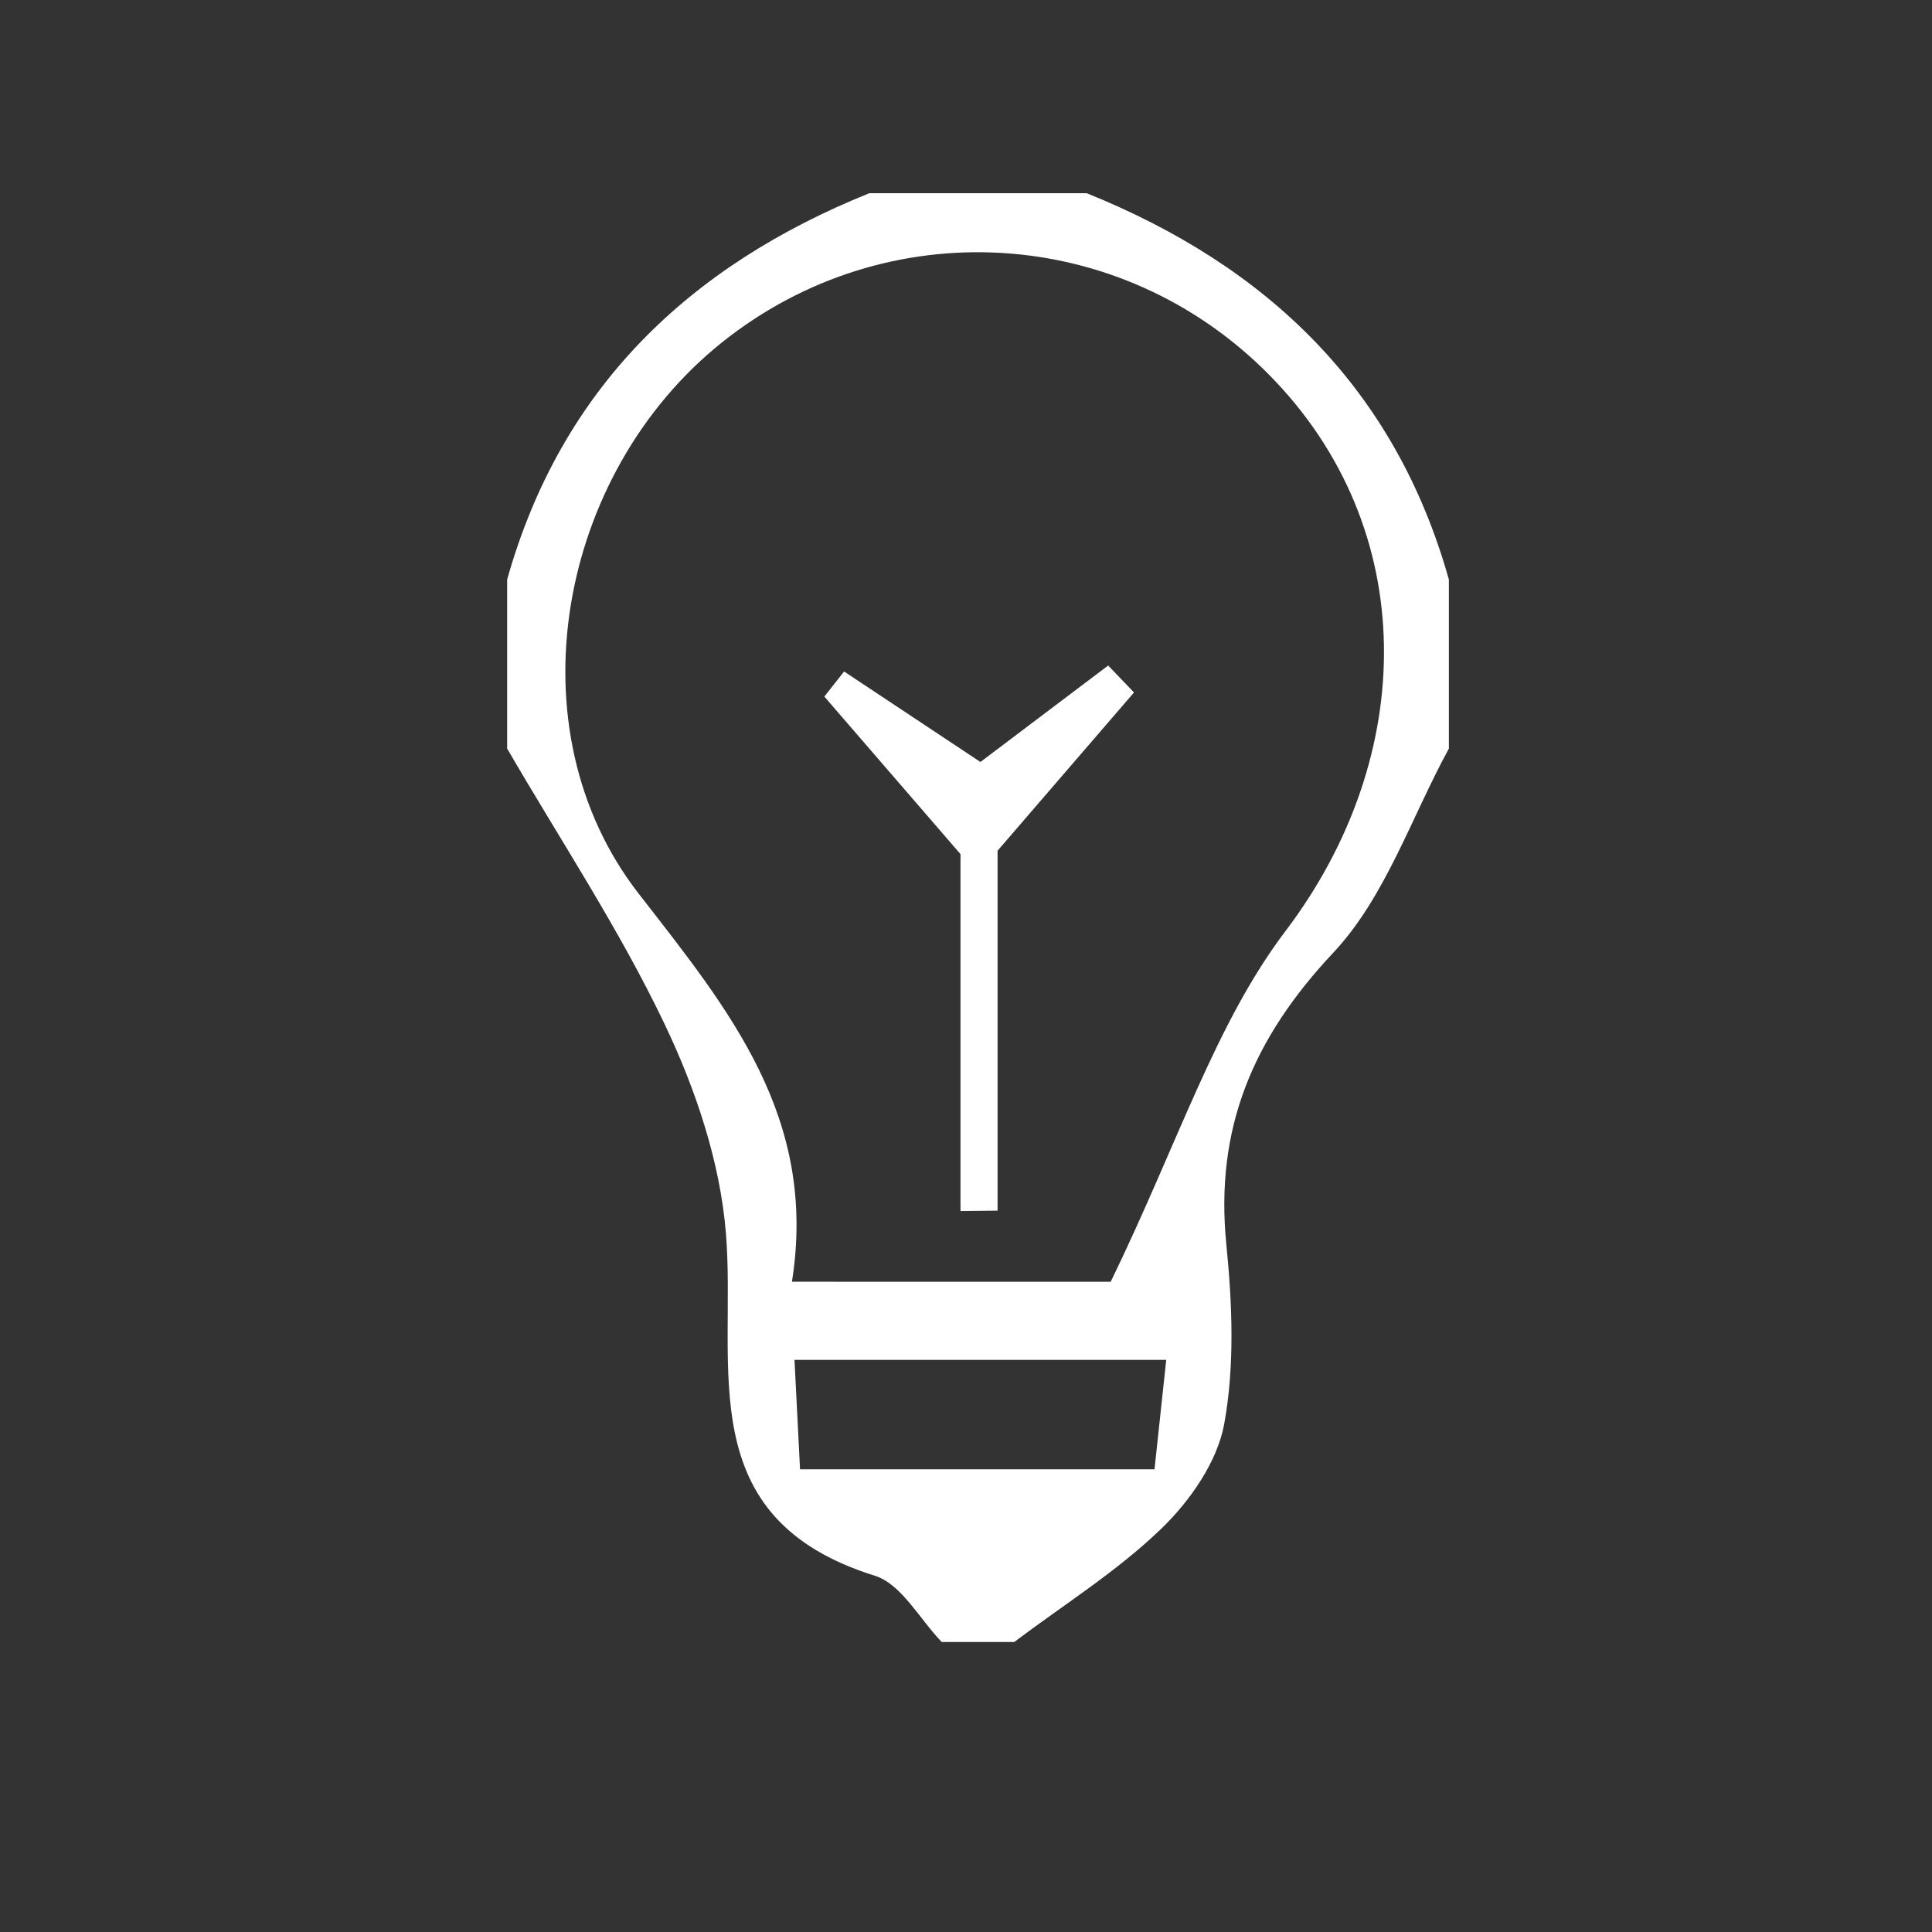
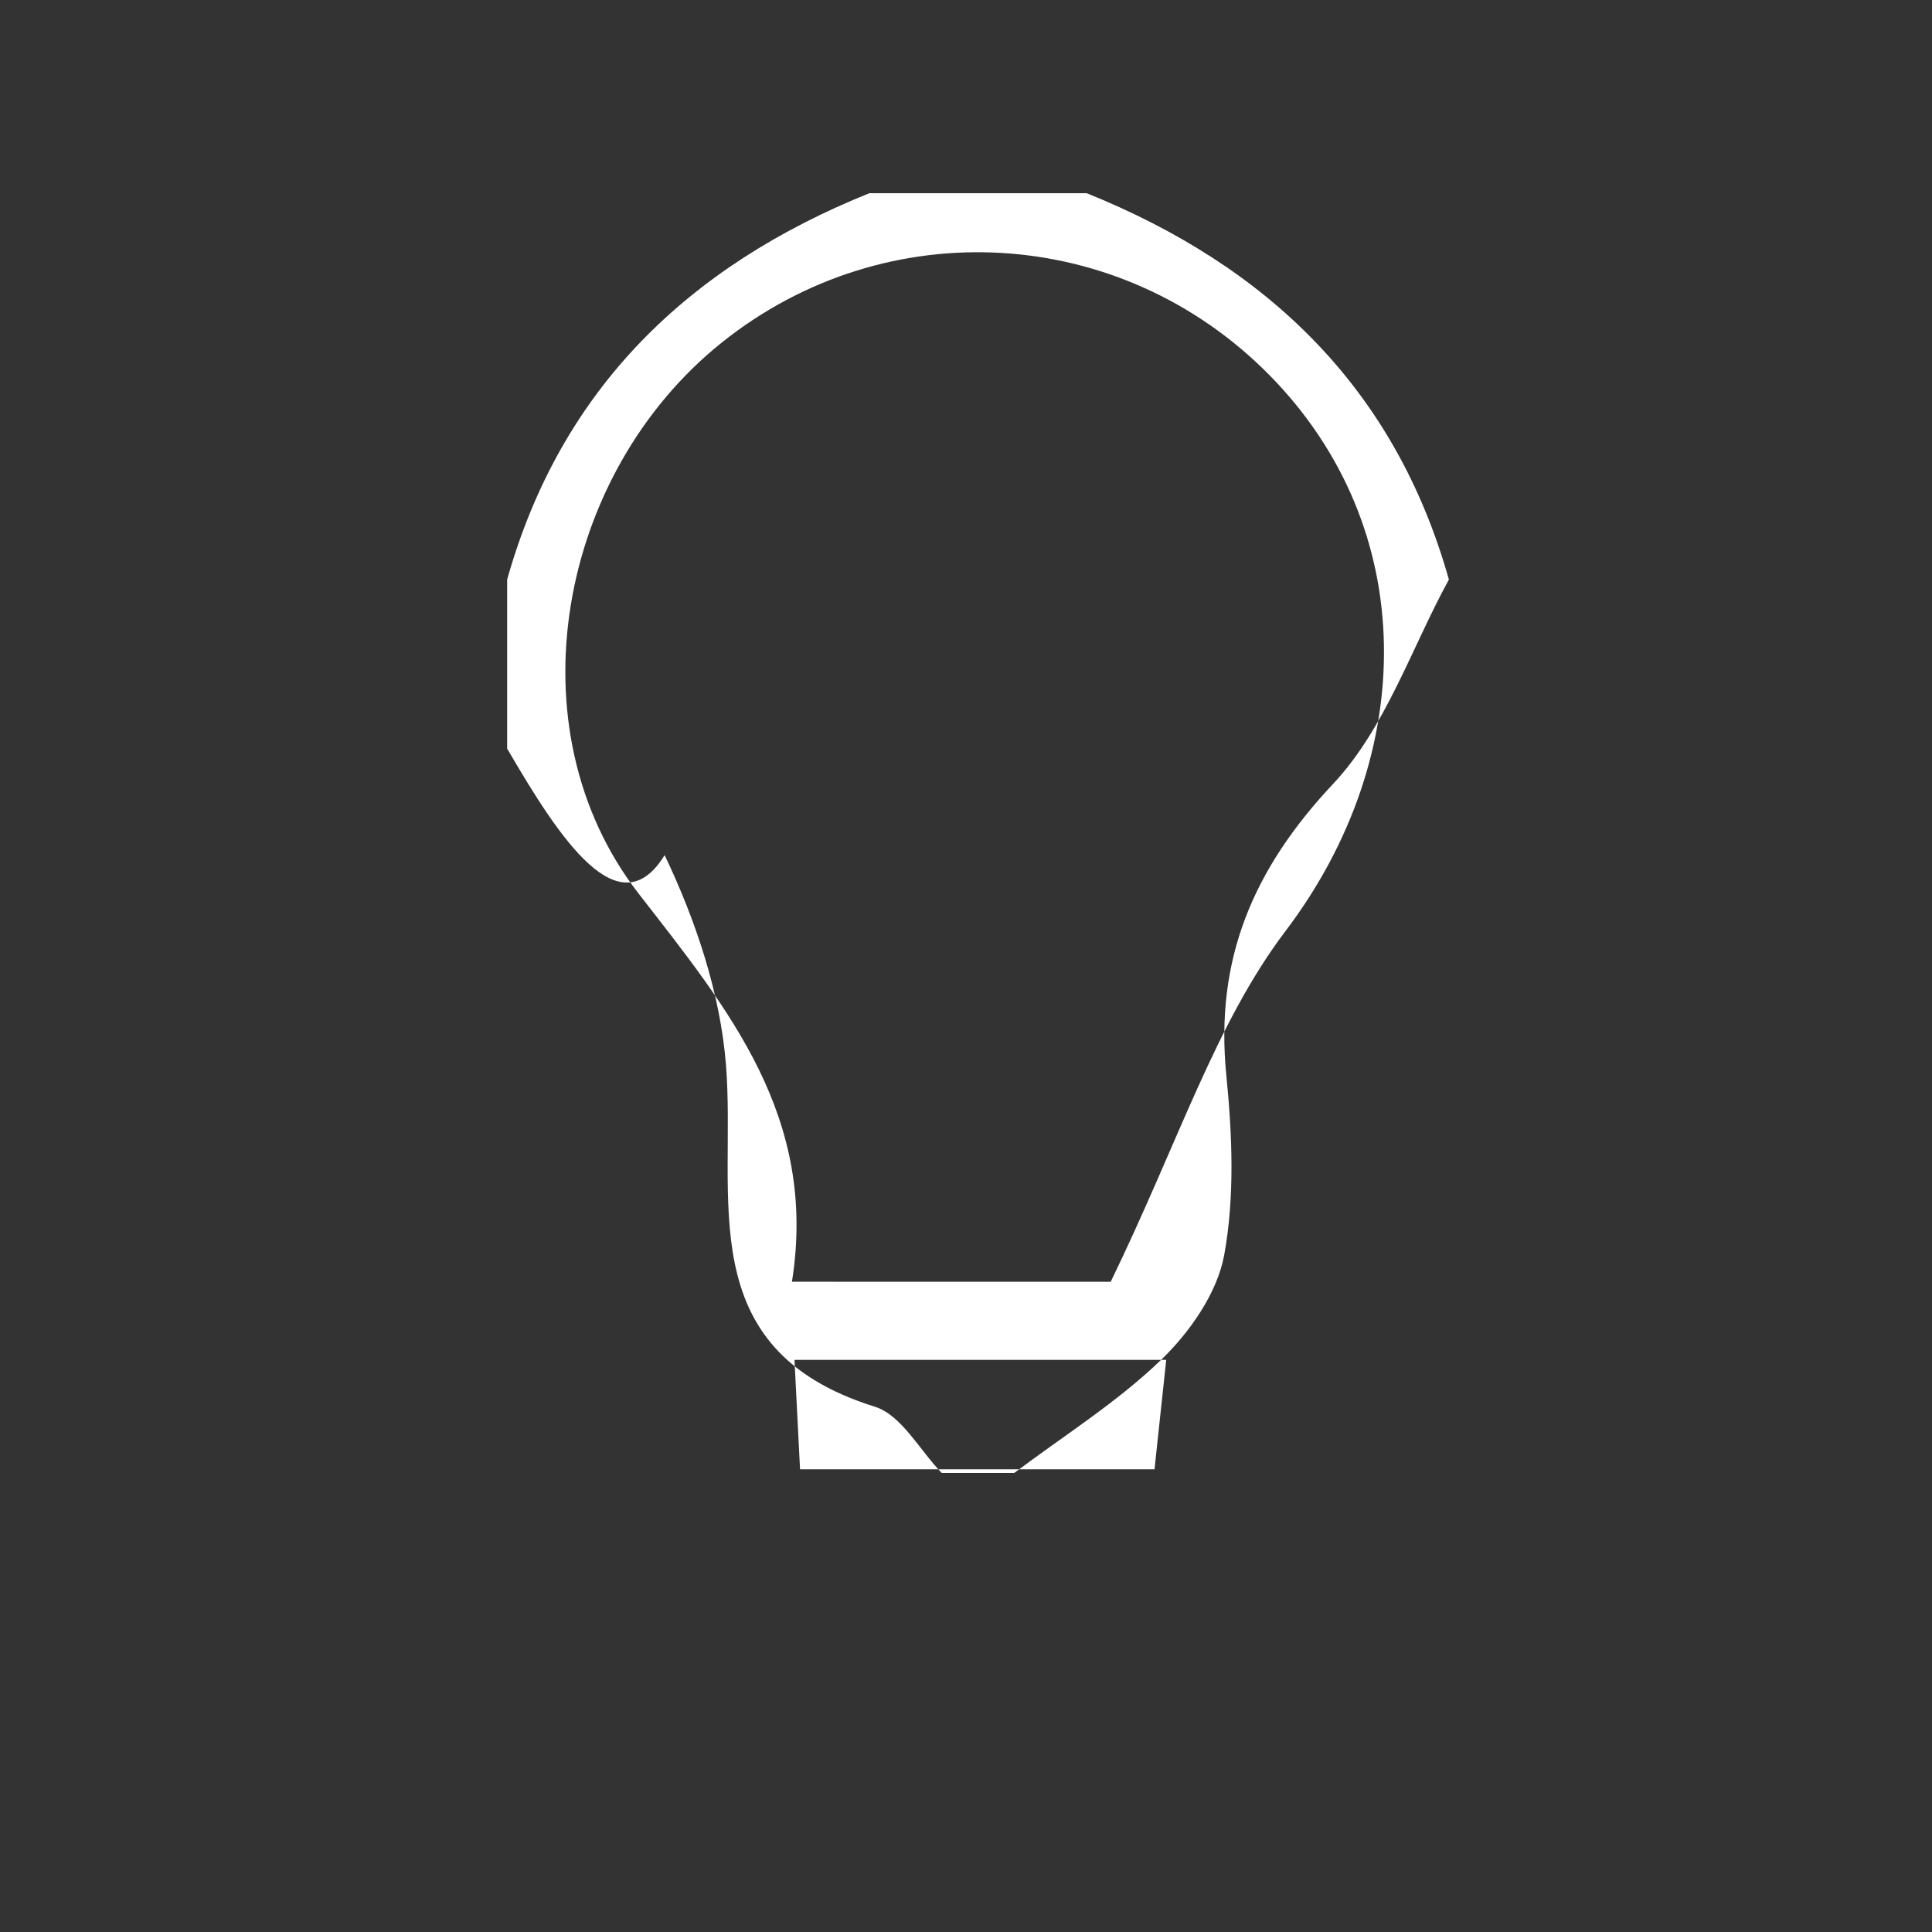
<svg xmlns="http://www.w3.org/2000/svg" version="1.1" baseProfile="tiny" id="Layer_1" x="0px" y="0px" viewBox="0 0 80 80" xml:space="preserve">
  <rect x="0" y="0" width="80" height="80" fill="#333333" stroke="none" />
  <g>
-     <path fill="#FFFFFF" d="M21,30.997c0-2.333,0-4.666,0-6.999C23.231,16.07,28.523,11.012,35.998,8c3,0,5.999,0,8.999,0   c7.475,3.012,12.767,8.07,14.998,15.998c0,2.333,0,4.666,0,6.999c-1.559,2.853-2.634,6.161-4.788,8.454   c-3.329,3.543-4.906,7.276-4.427,12.08c0.246,2.461,0.351,5.026-0.088,7.433c-0.286,1.569-1.419,3.193-2.609,4.34   c-1.832,1.766-4.039,3.145-6.087,4.688c-1,0-2,0-3,0c-0.915-0.942-1.669-2.4-2.771-2.744c-7.682-2.4-5.72-8.664-6.166-14.181   c-0.238-2.946-1.253-5.968-2.538-8.659C25.641,38.465,23.202,34.788,21,30.997z M45.992,53.075   c2.81-5.784,4.329-10.682,7.241-14.526c5.494-7.251,5.594-16.682-0.688-23.036C46.402,9.3,36.704,8.73,29.889,14.183   C23.102,19.612,21.142,30.175,26.443,37c3.732,4.805,7.427,9.26,6.35,16.074C38.157,53.075,42.87,53.075,45.992,53.075z    M48.291,56.309c-5.282,0-10.108,0-15.393,0c0.083,1.634,0.152,2.983,0.23,4.531c5.131,0,9.807,0,14.678,0   C47.962,59.389,48.079,58.295,48.291,56.309z" />
-     <path fill="#FFFFFF" d="M40.597,31.552c1.847-1.394,3.569-2.694,5.29-3.994c0.356,0.372,0.713,0.744,1.069,1.116   c-1.624,1.883-3.247,3.766-5.649,6.552c0,4.377,0,9.641,0,14.904c-0.512,0.005-1.023,0.011-1.535,0.016c0-5.104,0-10.208,0-14.779   c-2.263-2.618-3.95-4.571-5.638-6.524c0.273-0.346,0.546-0.692,0.818-1.038C36.737,28.99,38.521,30.174,40.597,31.552z" />
+     <path fill="#FFFFFF" d="M21,30.997c0-2.333,0-4.666,0-6.999C23.231,16.07,28.523,11.012,35.998,8c3,0,5.999,0,8.999,0   c7.475,3.012,12.767,8.07,14.998,15.998c-1.559,2.853-2.634,6.161-4.788,8.454   c-3.329,3.543-4.906,7.276-4.427,12.08c0.246,2.461,0.351,5.026-0.088,7.433c-0.286,1.569-1.419,3.193-2.609,4.34   c-1.832,1.766-4.039,3.145-6.087,4.688c-1,0-2,0-3,0c-0.915-0.942-1.669-2.4-2.771-2.744c-7.682-2.4-5.72-8.664-6.166-14.181   c-0.238-2.946-1.253-5.968-2.538-8.659C25.641,38.465,23.202,34.788,21,30.997z M45.992,53.075   c2.81-5.784,4.329-10.682,7.241-14.526c5.494-7.251,5.594-16.682-0.688-23.036C46.402,9.3,36.704,8.73,29.889,14.183   C23.102,19.612,21.142,30.175,26.443,37c3.732,4.805,7.427,9.26,6.35,16.074C38.157,53.075,42.87,53.075,45.992,53.075z    M48.291,56.309c-5.282,0-10.108,0-15.393,0c0.083,1.634,0.152,2.983,0.23,4.531c5.131,0,9.807,0,14.678,0   C47.962,59.389,48.079,58.295,48.291,56.309z" />
  </g>
  <g>
</g>
  <g>
</g>
  <g>
</g>
  <g>
</g>
  <g>
</g>
  <g>
</g>
  <g>
</g>
  <g>
</g>
  <g>
</g>
  <g>
</g>
  <g>
</g>
  <g>
</g>
  <g>
</g>
  <g>
</g>
  <g>
</g>
</svg>